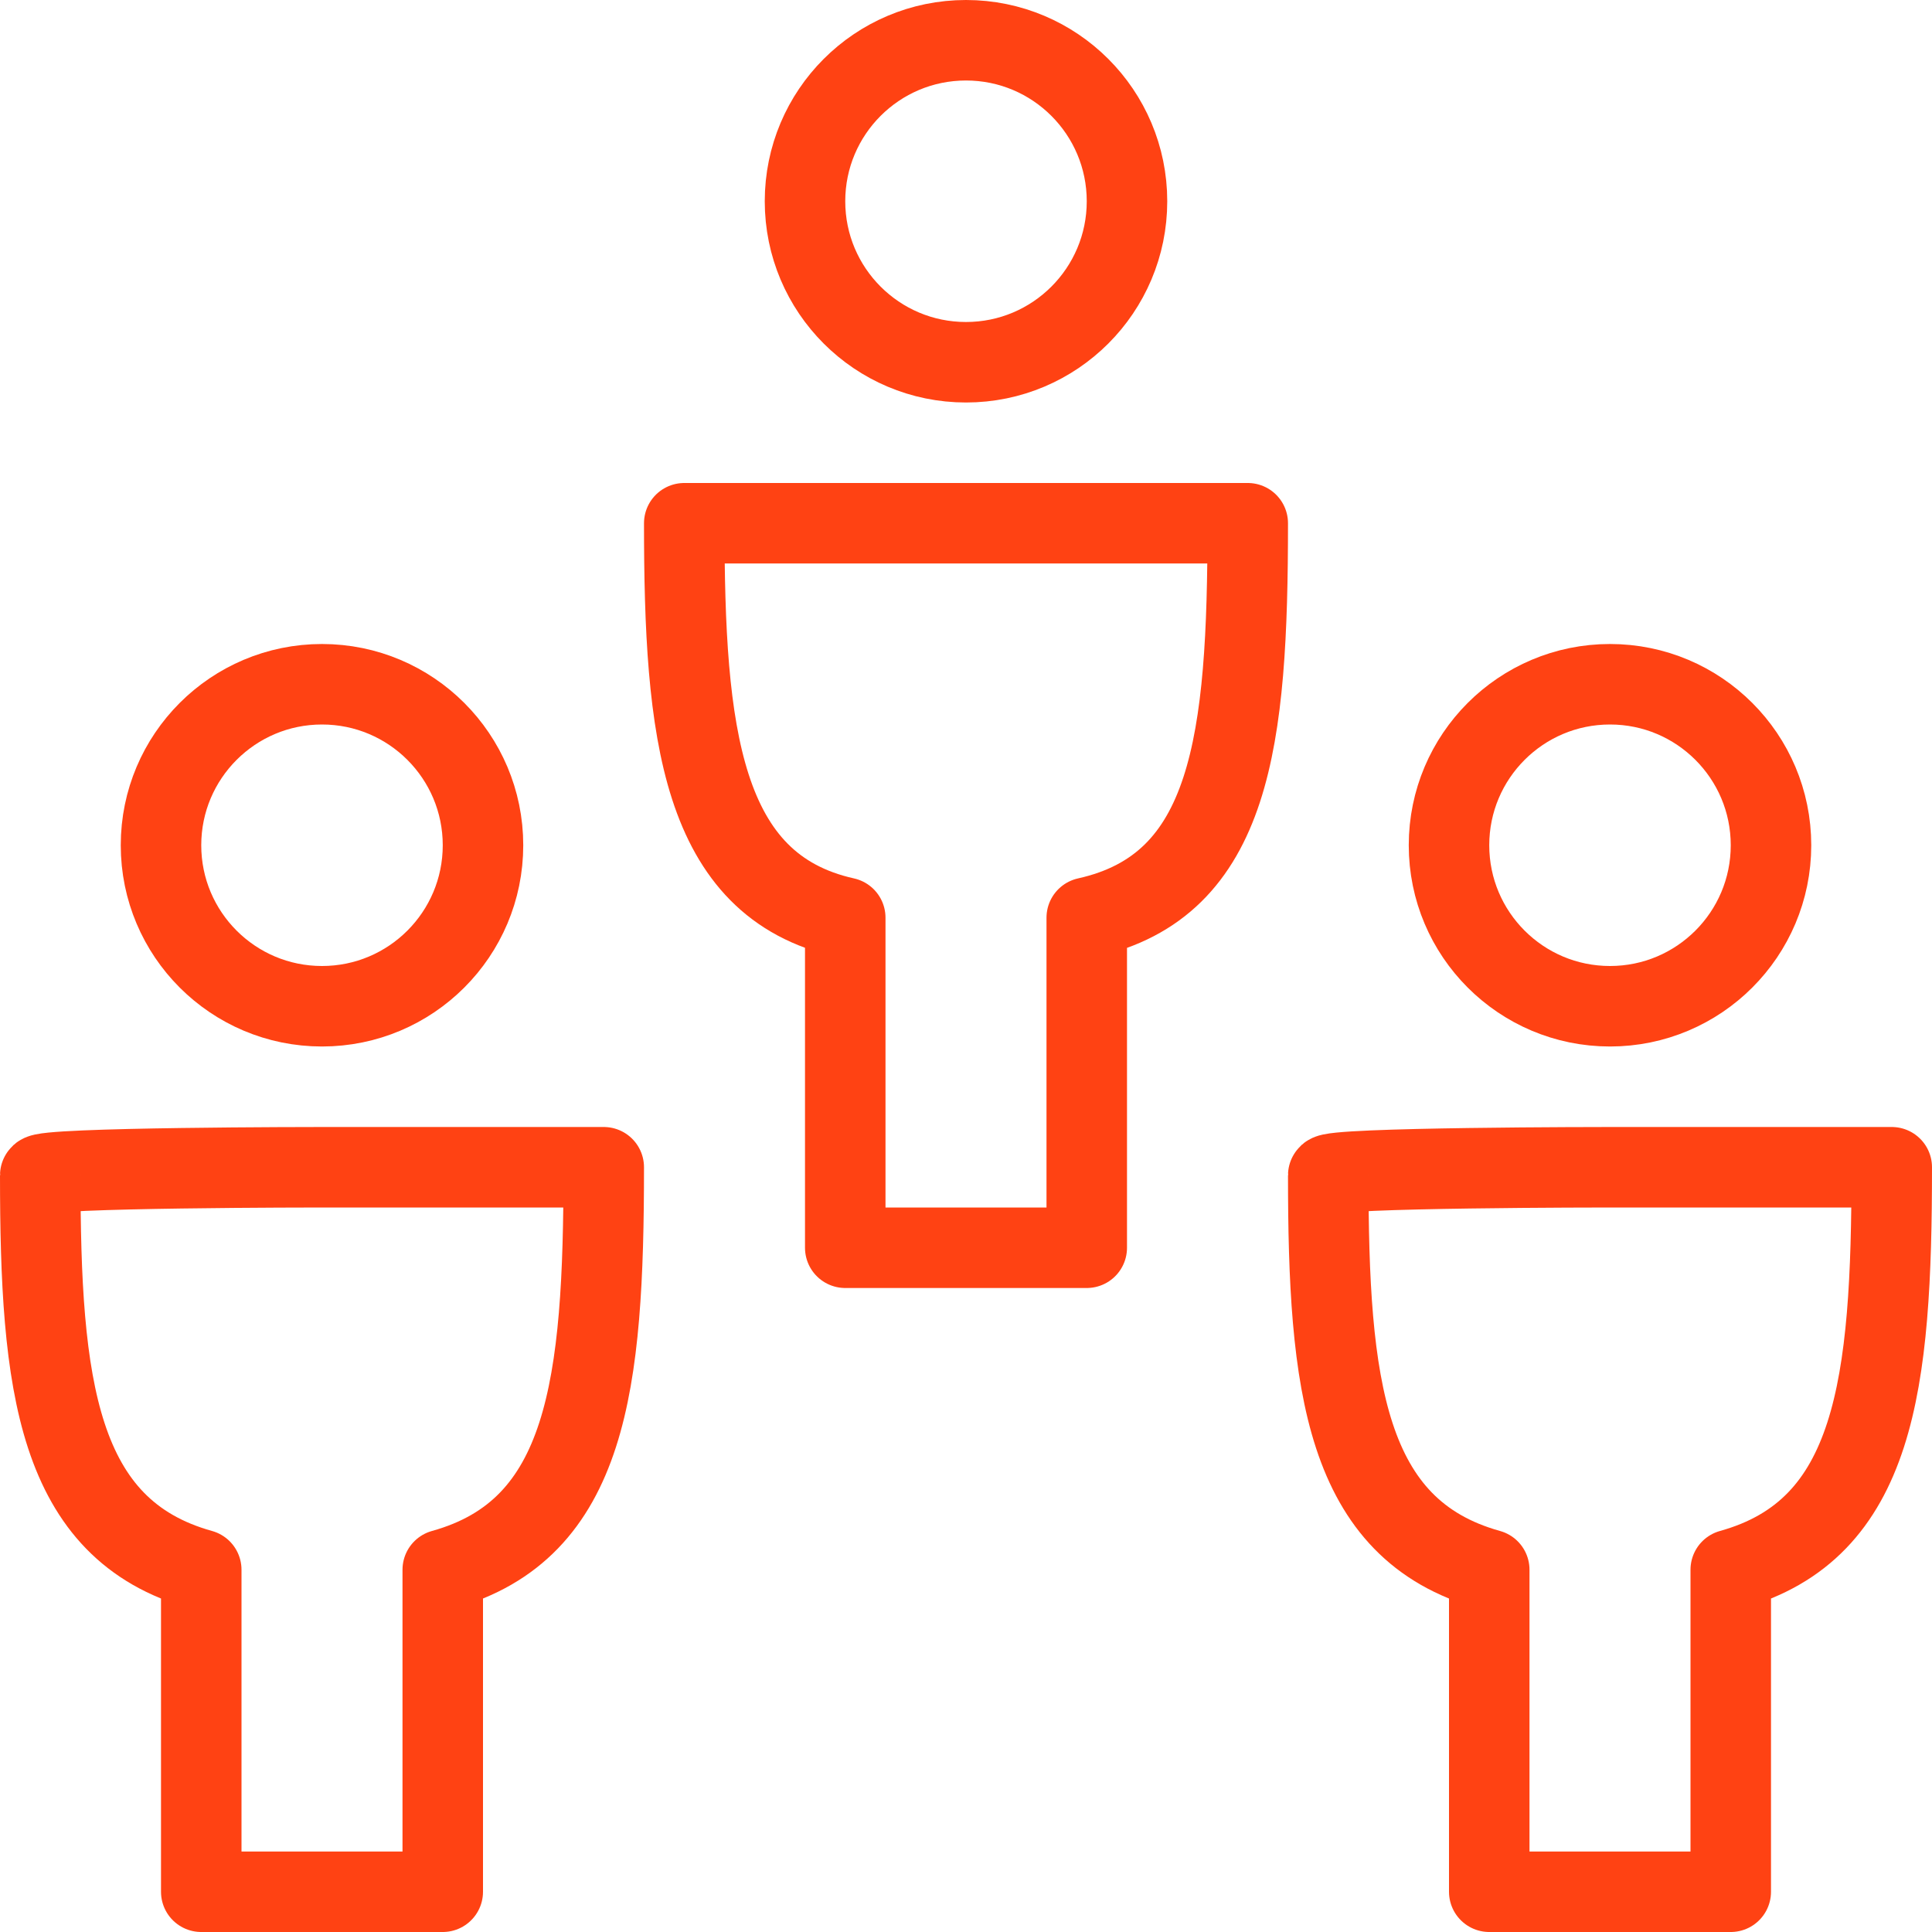
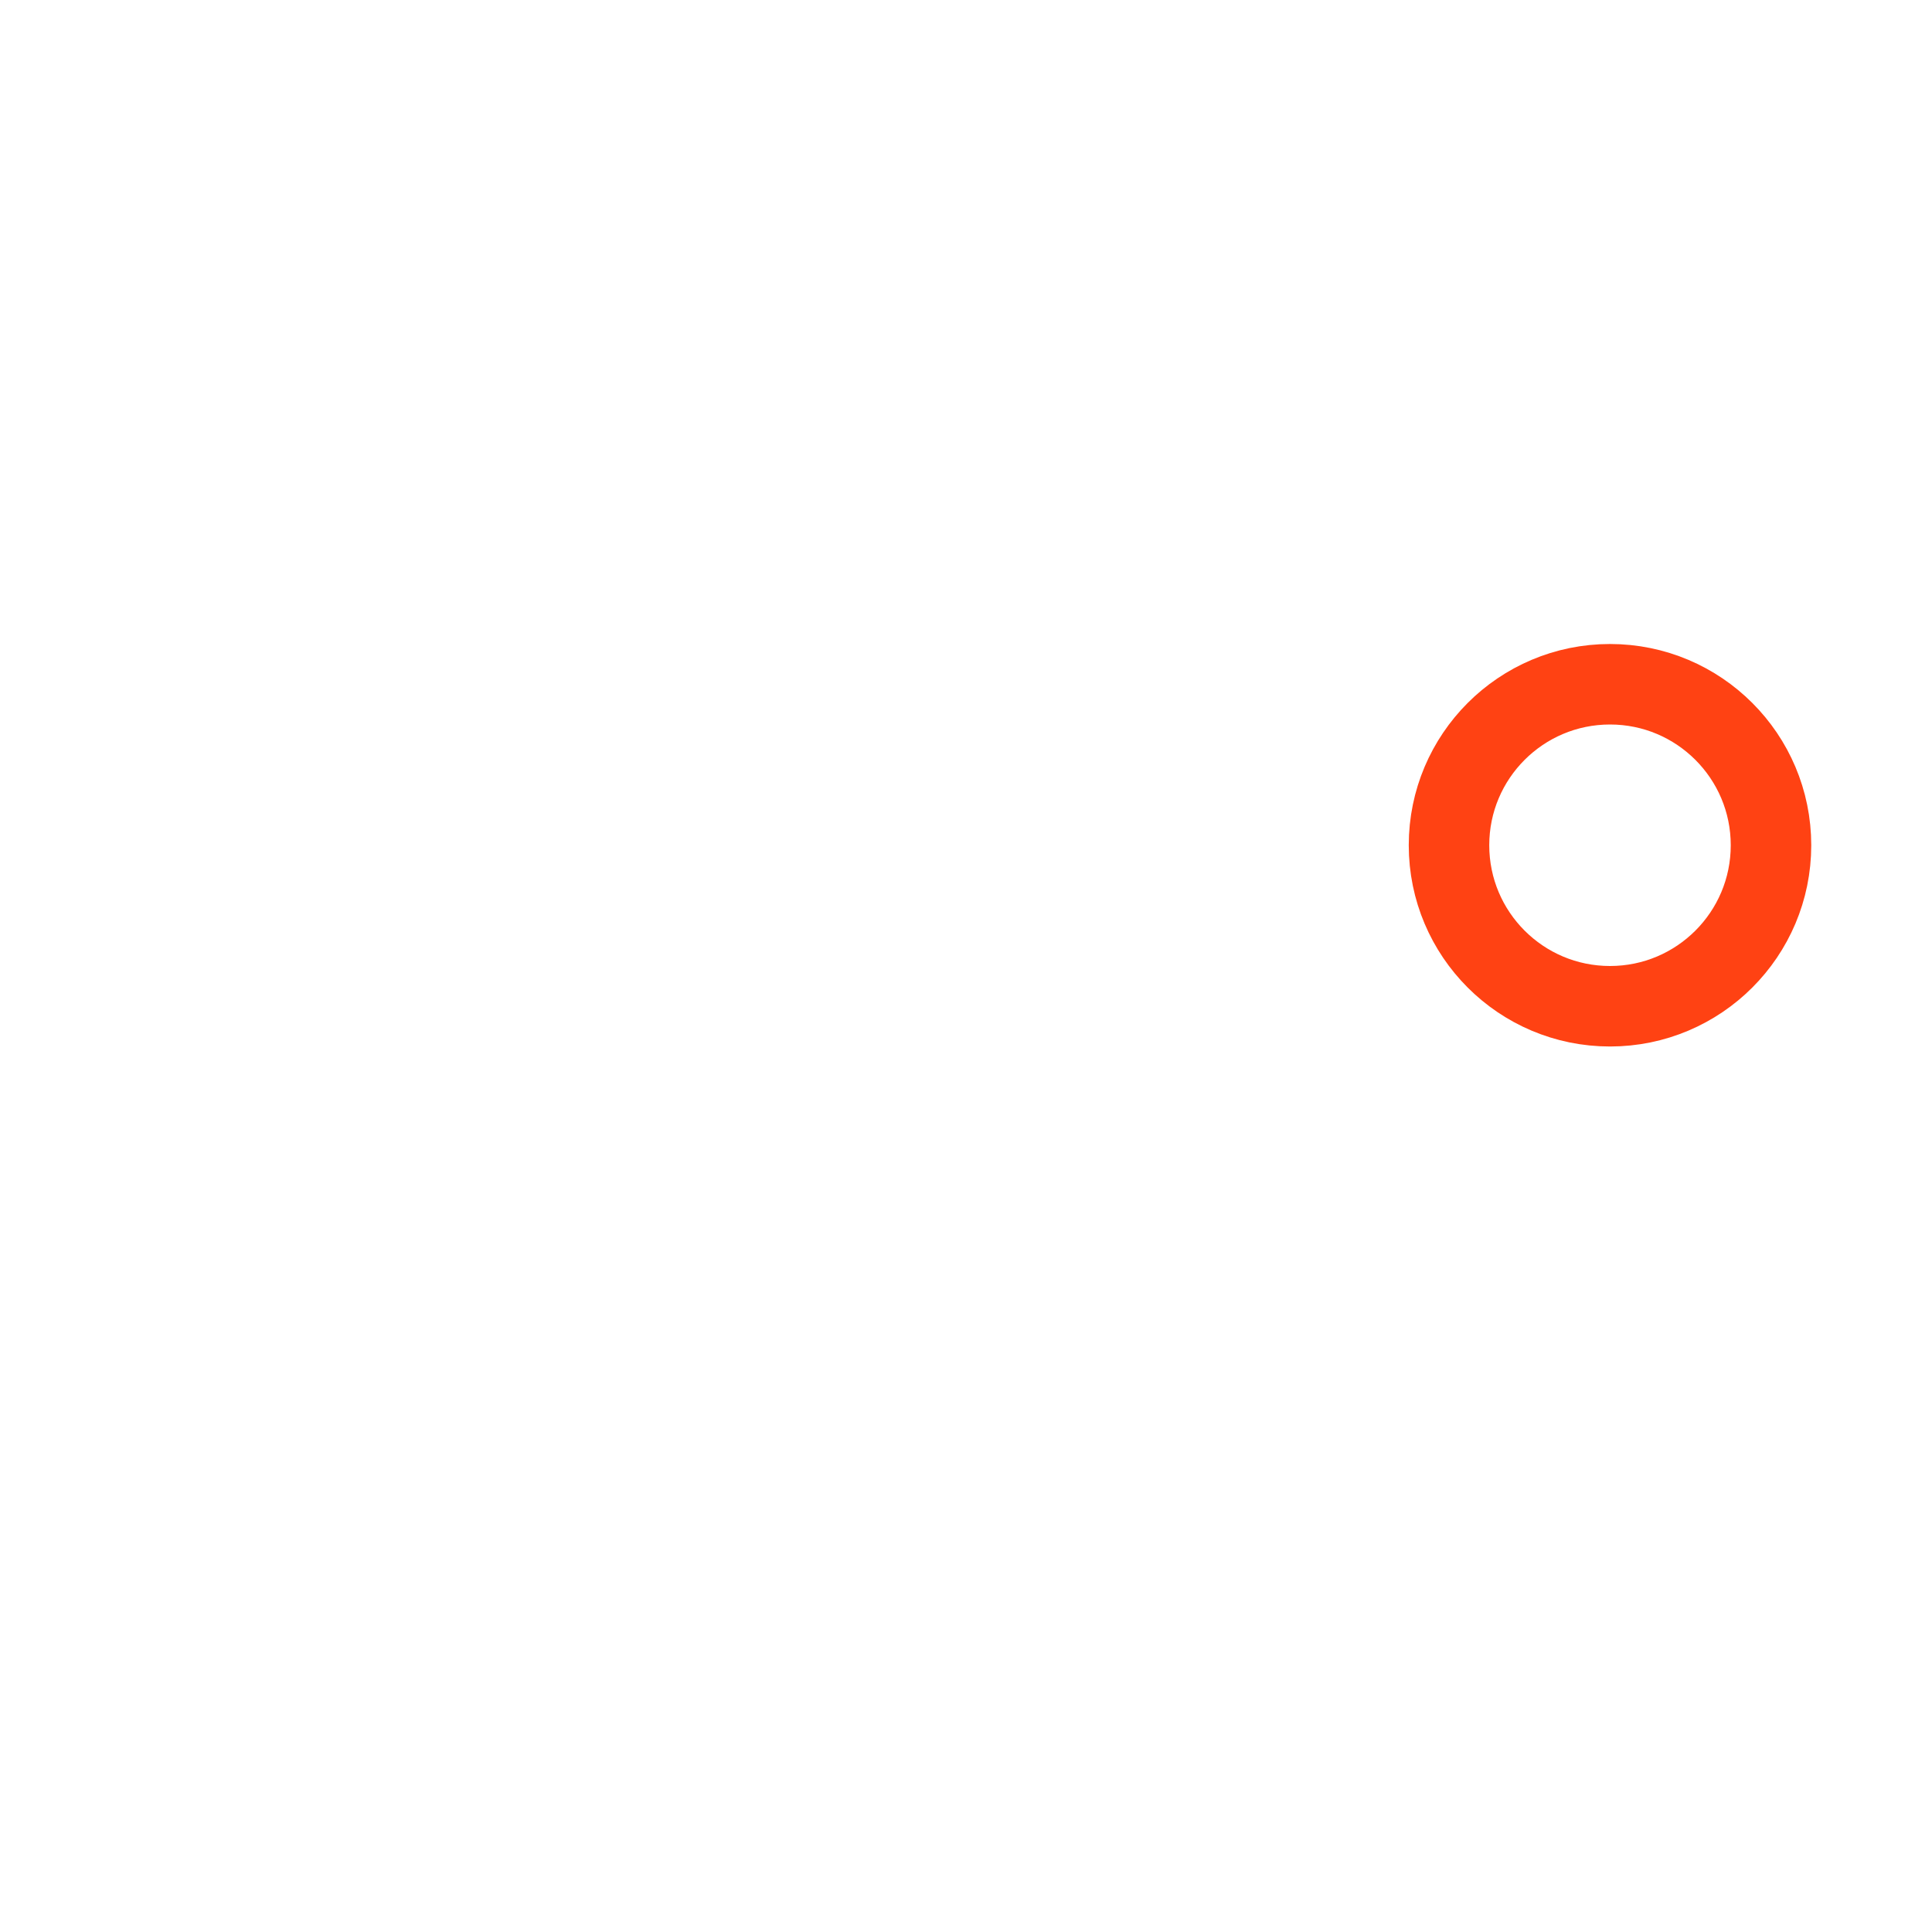
<svg xmlns="http://www.w3.org/2000/svg" version="1.1" id="Layer_1" x="0px" y="0px" viewBox="0 0 24 24" style="enable-background:new 0 0 24 24;" xml:space="preserve">
  <style type="text/css">
	.st0{fill:none;stroke:#FF4213;stroke-linejoin:round;stroke-miterlimit:10;}
</style>
  <g>
-     <circle class="st0" cx="4" cy="10.5" r="2" />
-     <path class="st0" d="M4,14.5h3.5c0,2.7-0.2,4.5-2,5v4h-3v-4c-1.8-0.5-2-2.3-2-4.9C0.5,14.5,4,14.5,4,14.5z" />
    <circle class="st0" cx="20" cy="10.5" r="2" />
-     <path class="st0" d="M20,14.5h3.5c0,2.7-0.2,4.5-2,5v4h-3v-4c-1.8-0.5-2-2.3-2-4.9C16.5,14.5,20,14.5,20,14.5z" />
-     <circle class="st0" cx="12" cy="2.5" r="2" />
-     <path class="st0" d="M12,6.5h3.5c0,2.7-0.2,4.5-2,4.9v4.1h-3v-4.1c-1.8-0.4-2-2.3-2-4.9H12z" />
  </g>
</svg>